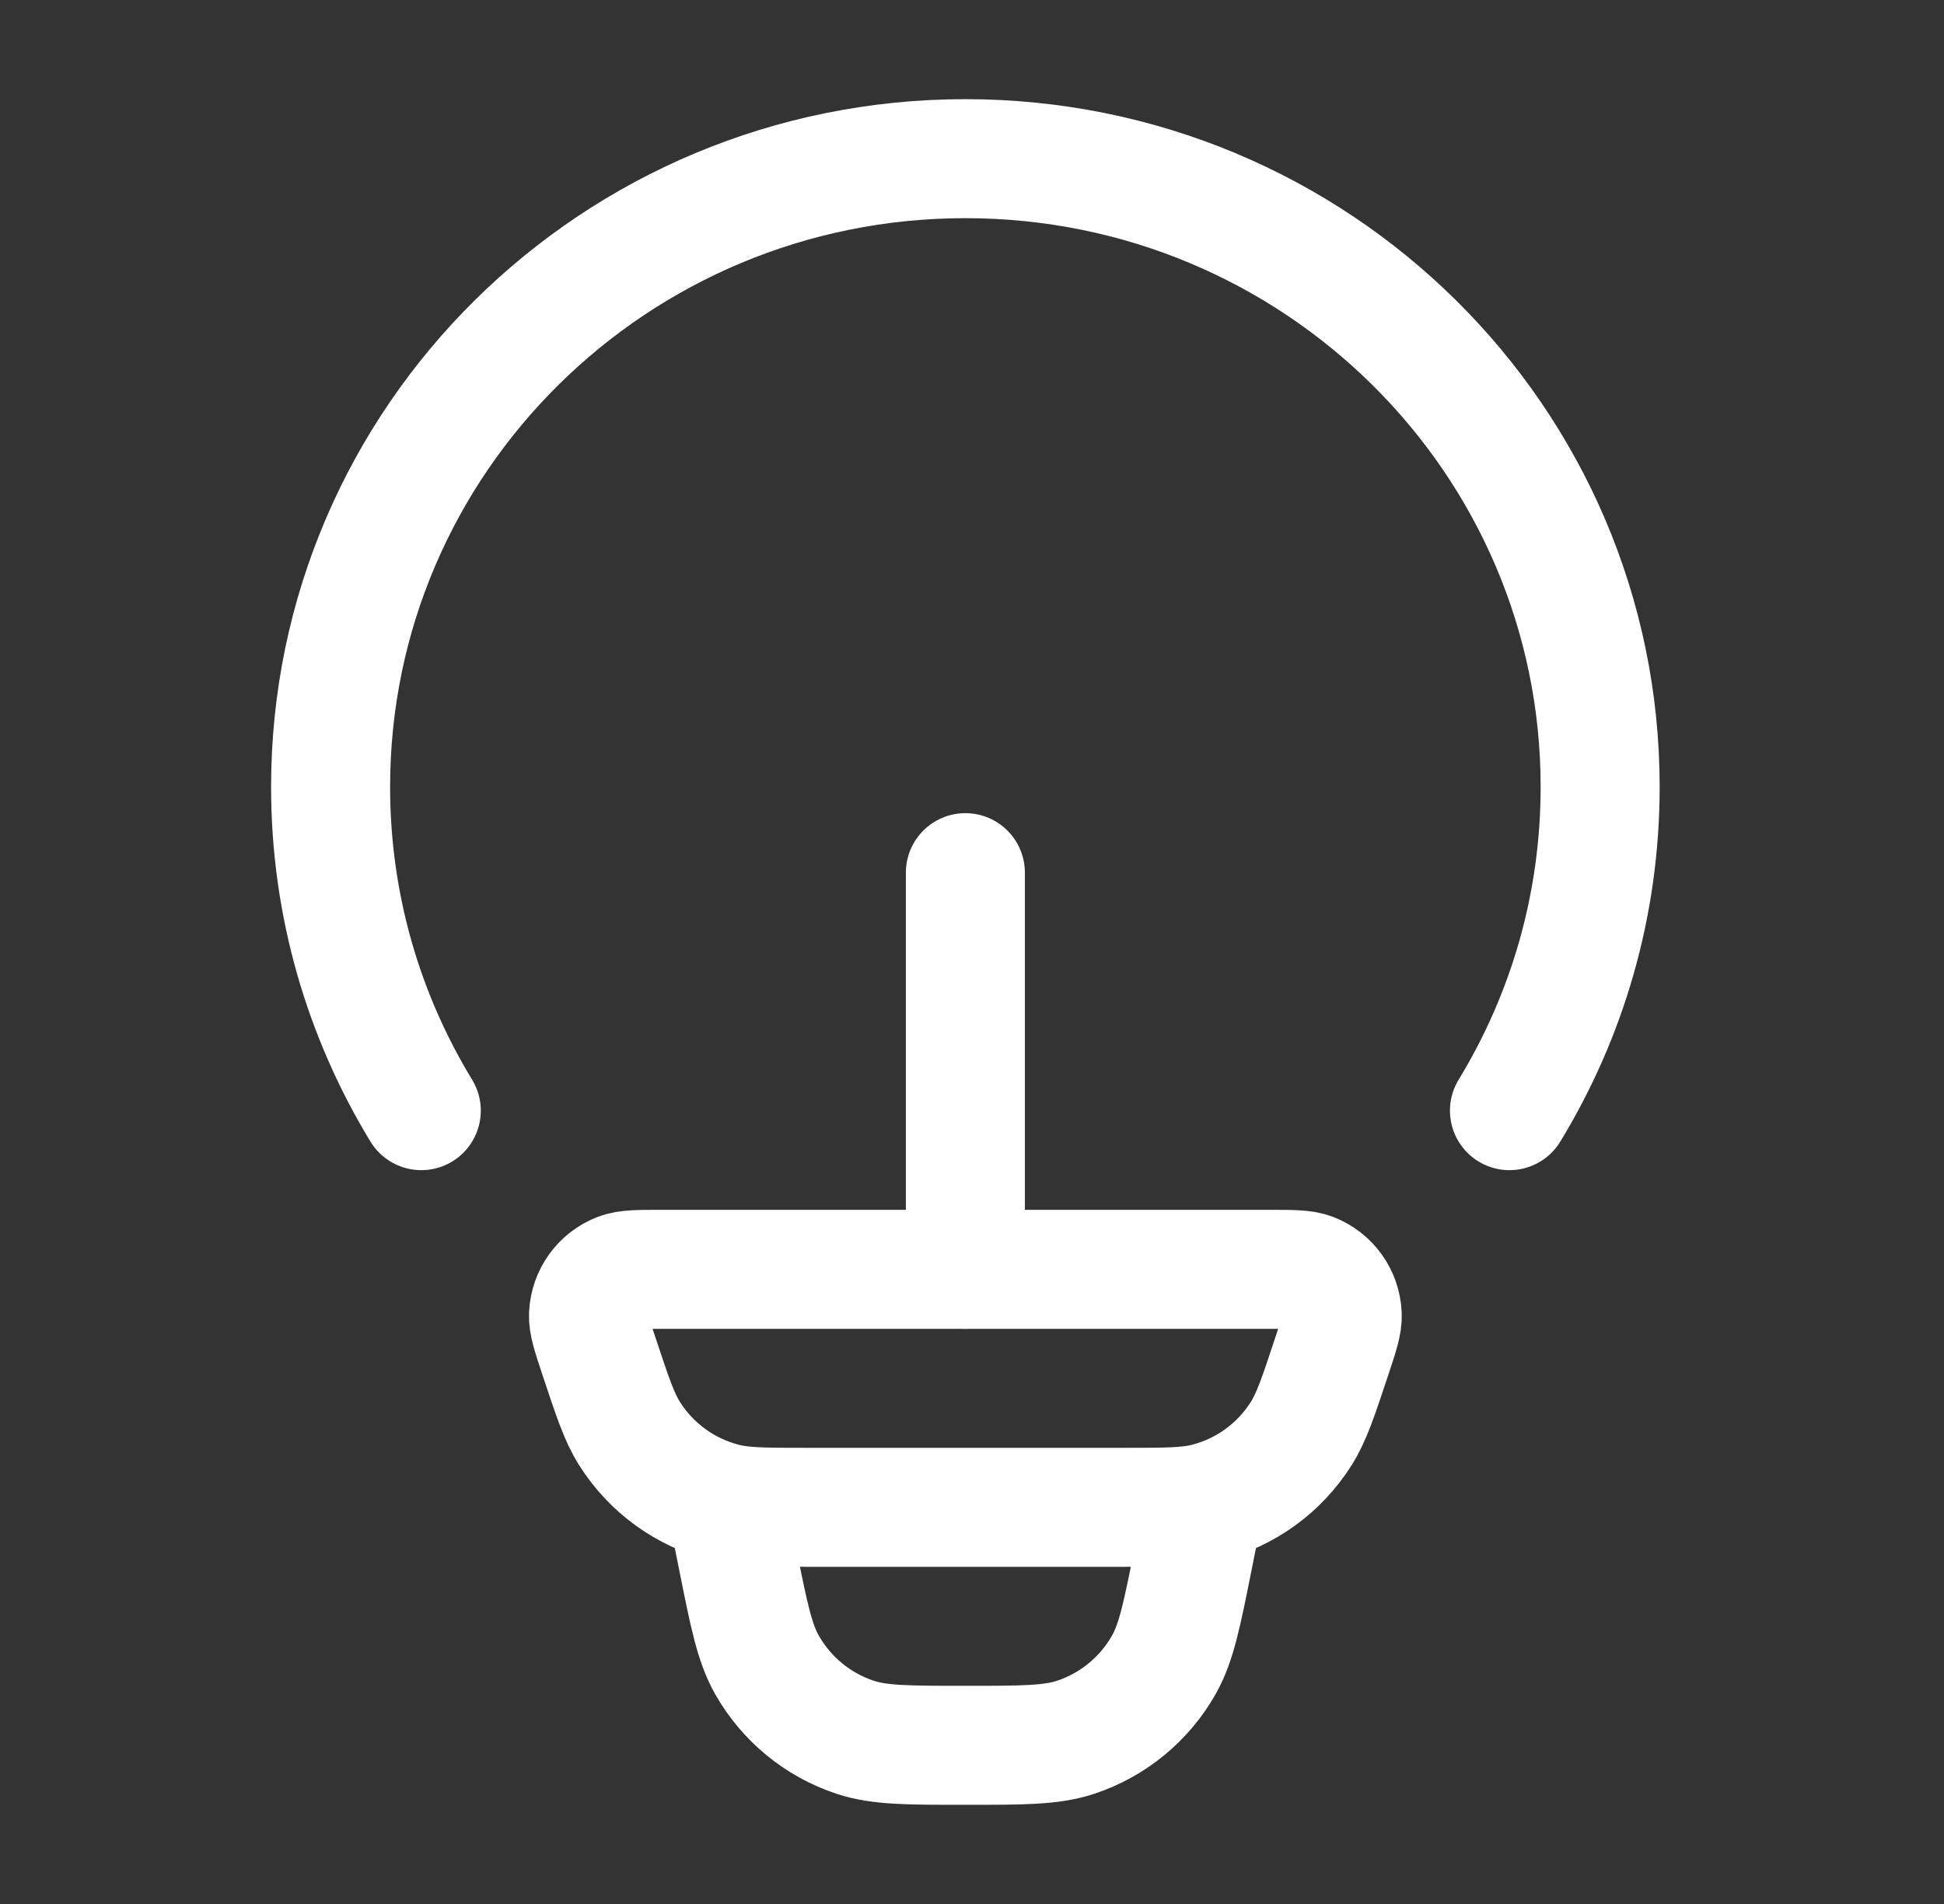
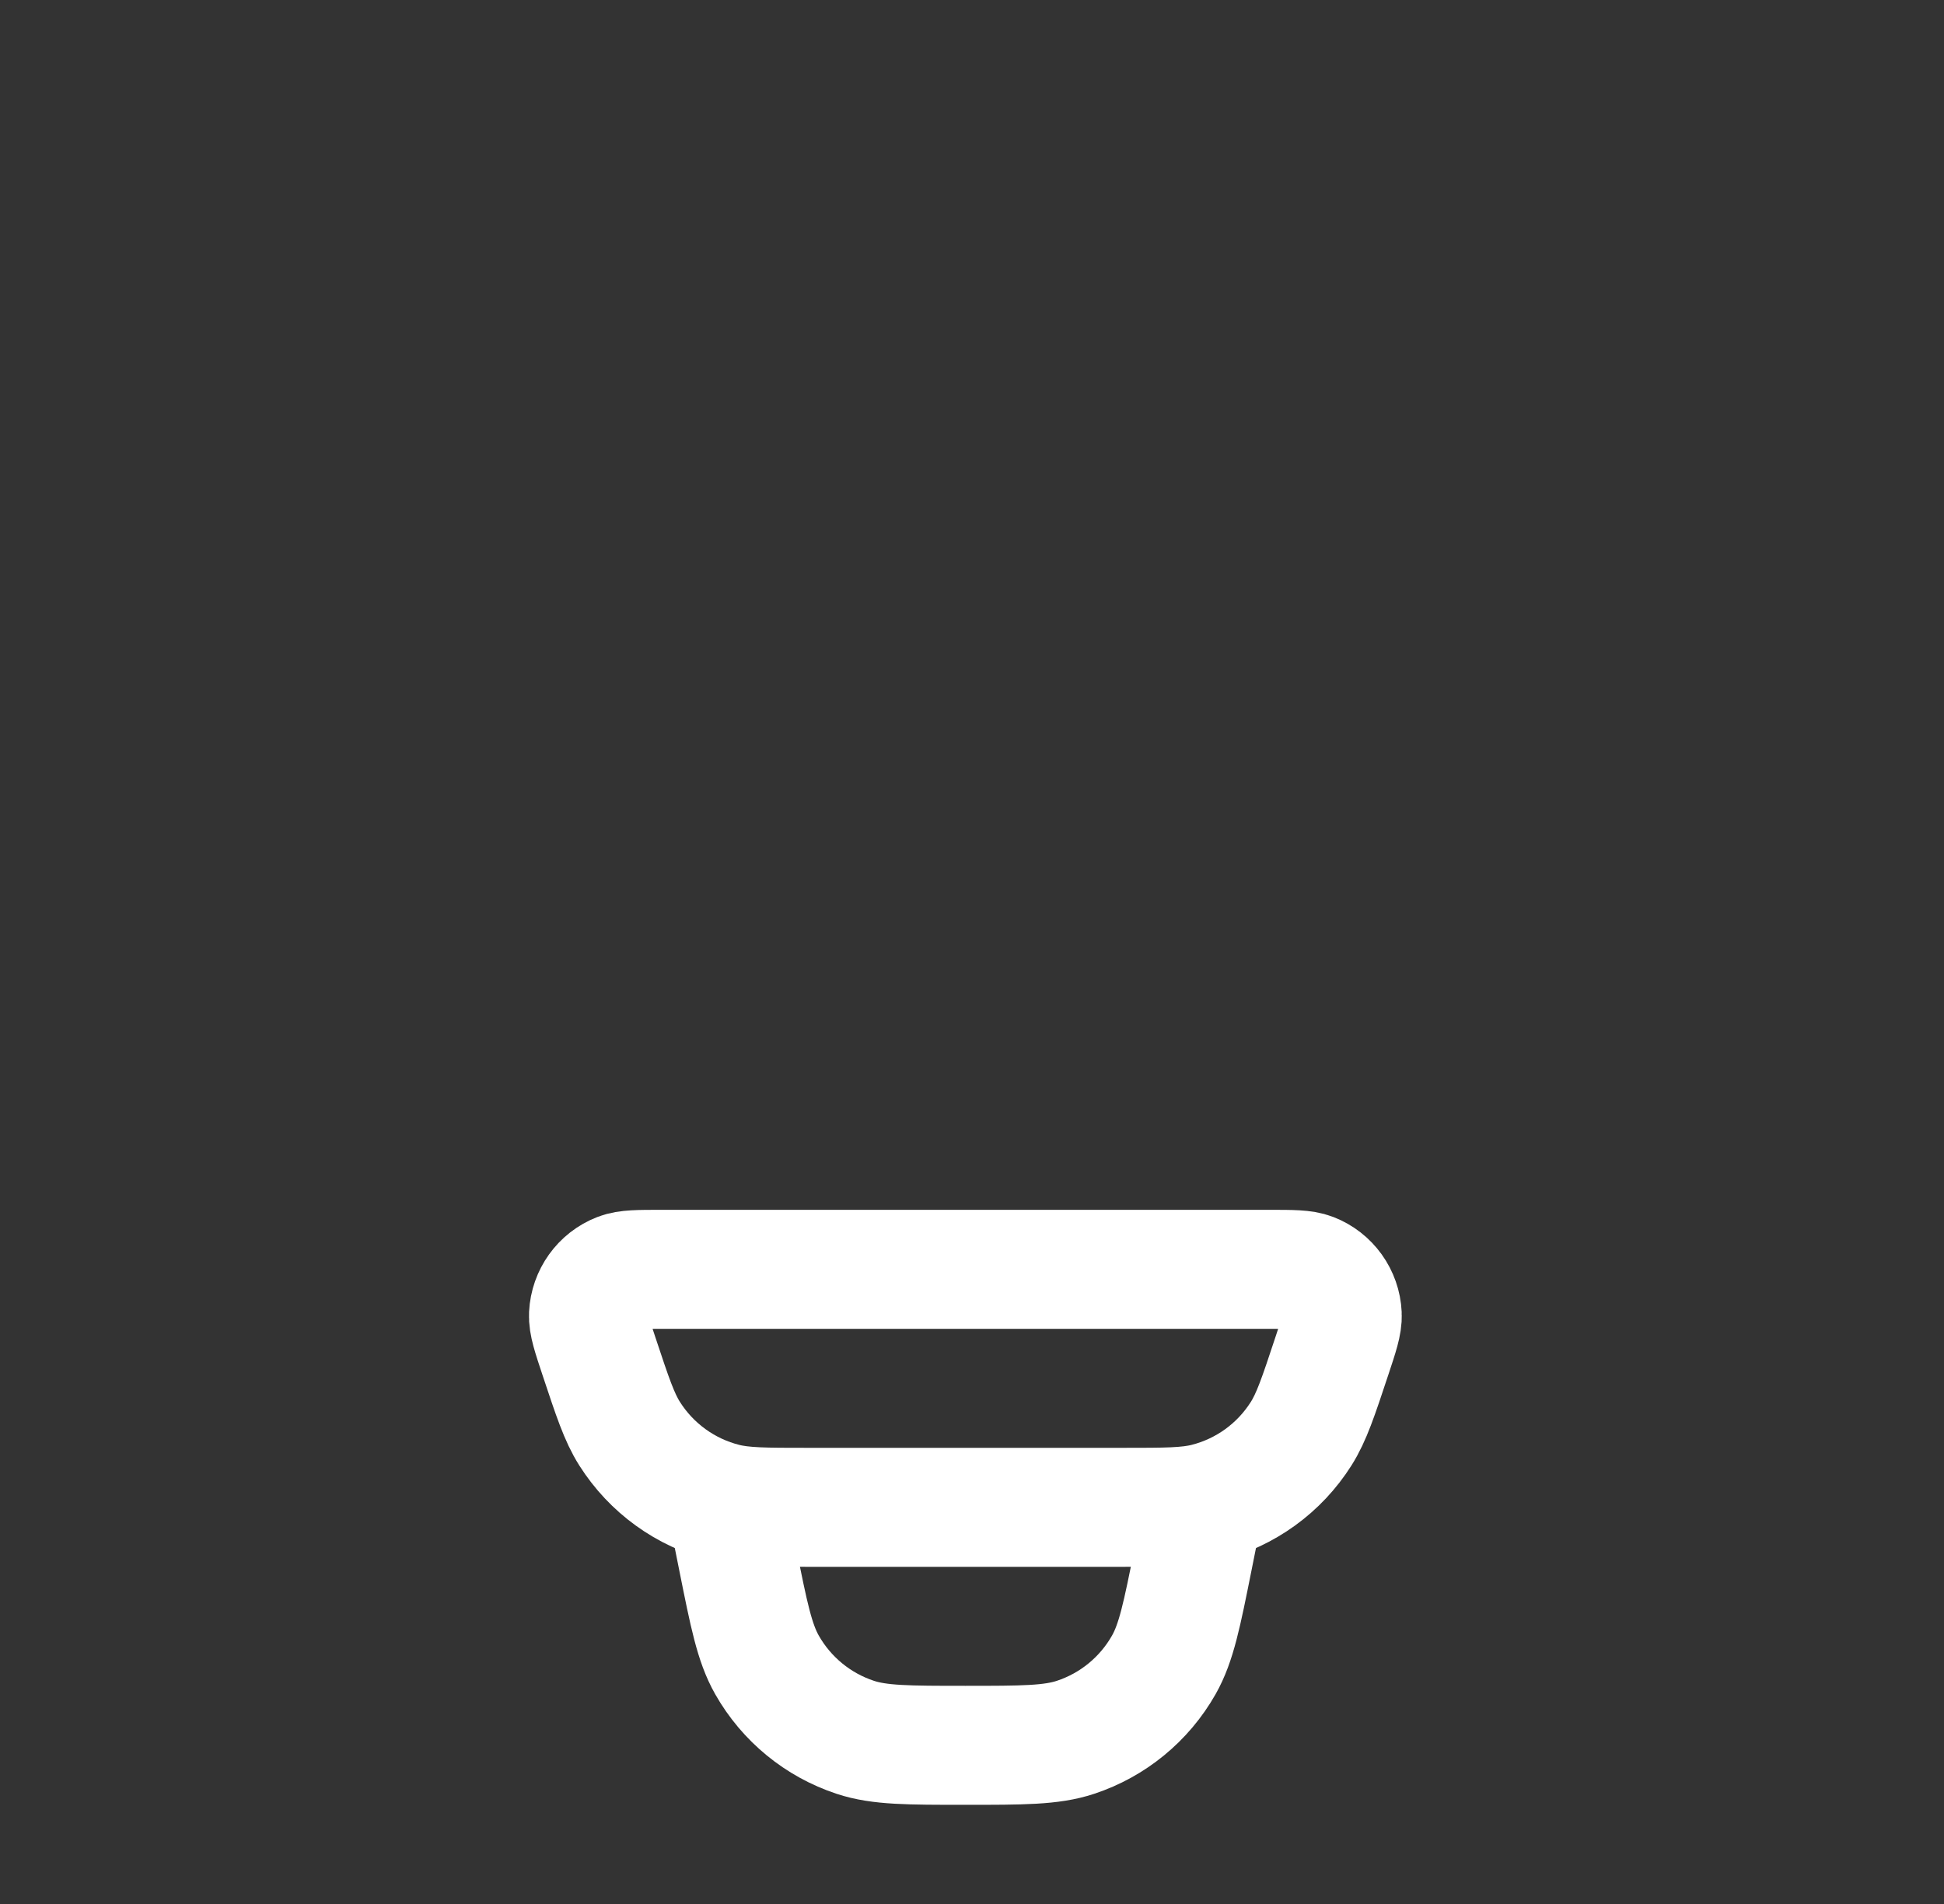
<svg xmlns="http://www.w3.org/2000/svg" width="49" height="48" viewBox="0 0 49 48" fill="none">
  <rect x="0" y="0" width="49" height="48" fill="#333333" stroke="none" />
-   <path d="M10.619 28C9.168 25.616 8.333 22.824 8.333 19.838C8.333 11.091 15.497 4 24.333 4C33.17 4 40.333 11.091 40.333 19.838C40.333 22.824 39.499 25.616 38.047 28" stroke="white" stroke-width="3" stroke-linecap="round" />
  <path d="M15.099 34.196C14.915 33.643 14.823 33.367 14.834 33.143C14.857 32.669 15.155 32.252 15.596 32.081C15.805 32 16.095 32 16.676 32H31.99C32.571 32 32.862 32 33.07 32.081C33.511 32.252 33.81 32.669 33.832 33.143C33.843 33.367 33.751 33.643 33.567 34.196C33.228 35.219 33.058 35.73 32.796 36.144C32.248 37.011 31.388 37.633 30.395 37.882C29.92 38 29.383 38 28.309 38H20.357C19.283 38 18.746 38 18.272 37.882C17.279 37.633 16.419 37.011 15.87 36.144C15.608 35.73 15.439 35.219 15.099 34.196Z" stroke="white" stroke-width="3" />
  <path d="M30.333 38L30.075 39.293C29.792 40.707 29.651 41.414 29.334 41.973C28.844 42.837 28.05 43.488 27.107 43.799C26.497 44 25.776 44 24.333 44C22.891 44 22.17 44 21.56 43.799C20.617 43.488 19.823 42.837 19.333 41.973C19.016 41.414 18.875 40.707 18.592 39.293L18.333 38" stroke="white" stroke-width="3" />
-   <path d="M24.333 32V22" stroke="white" stroke-width="3" stroke-linecap="round" stroke-linejoin="round" />
</svg>